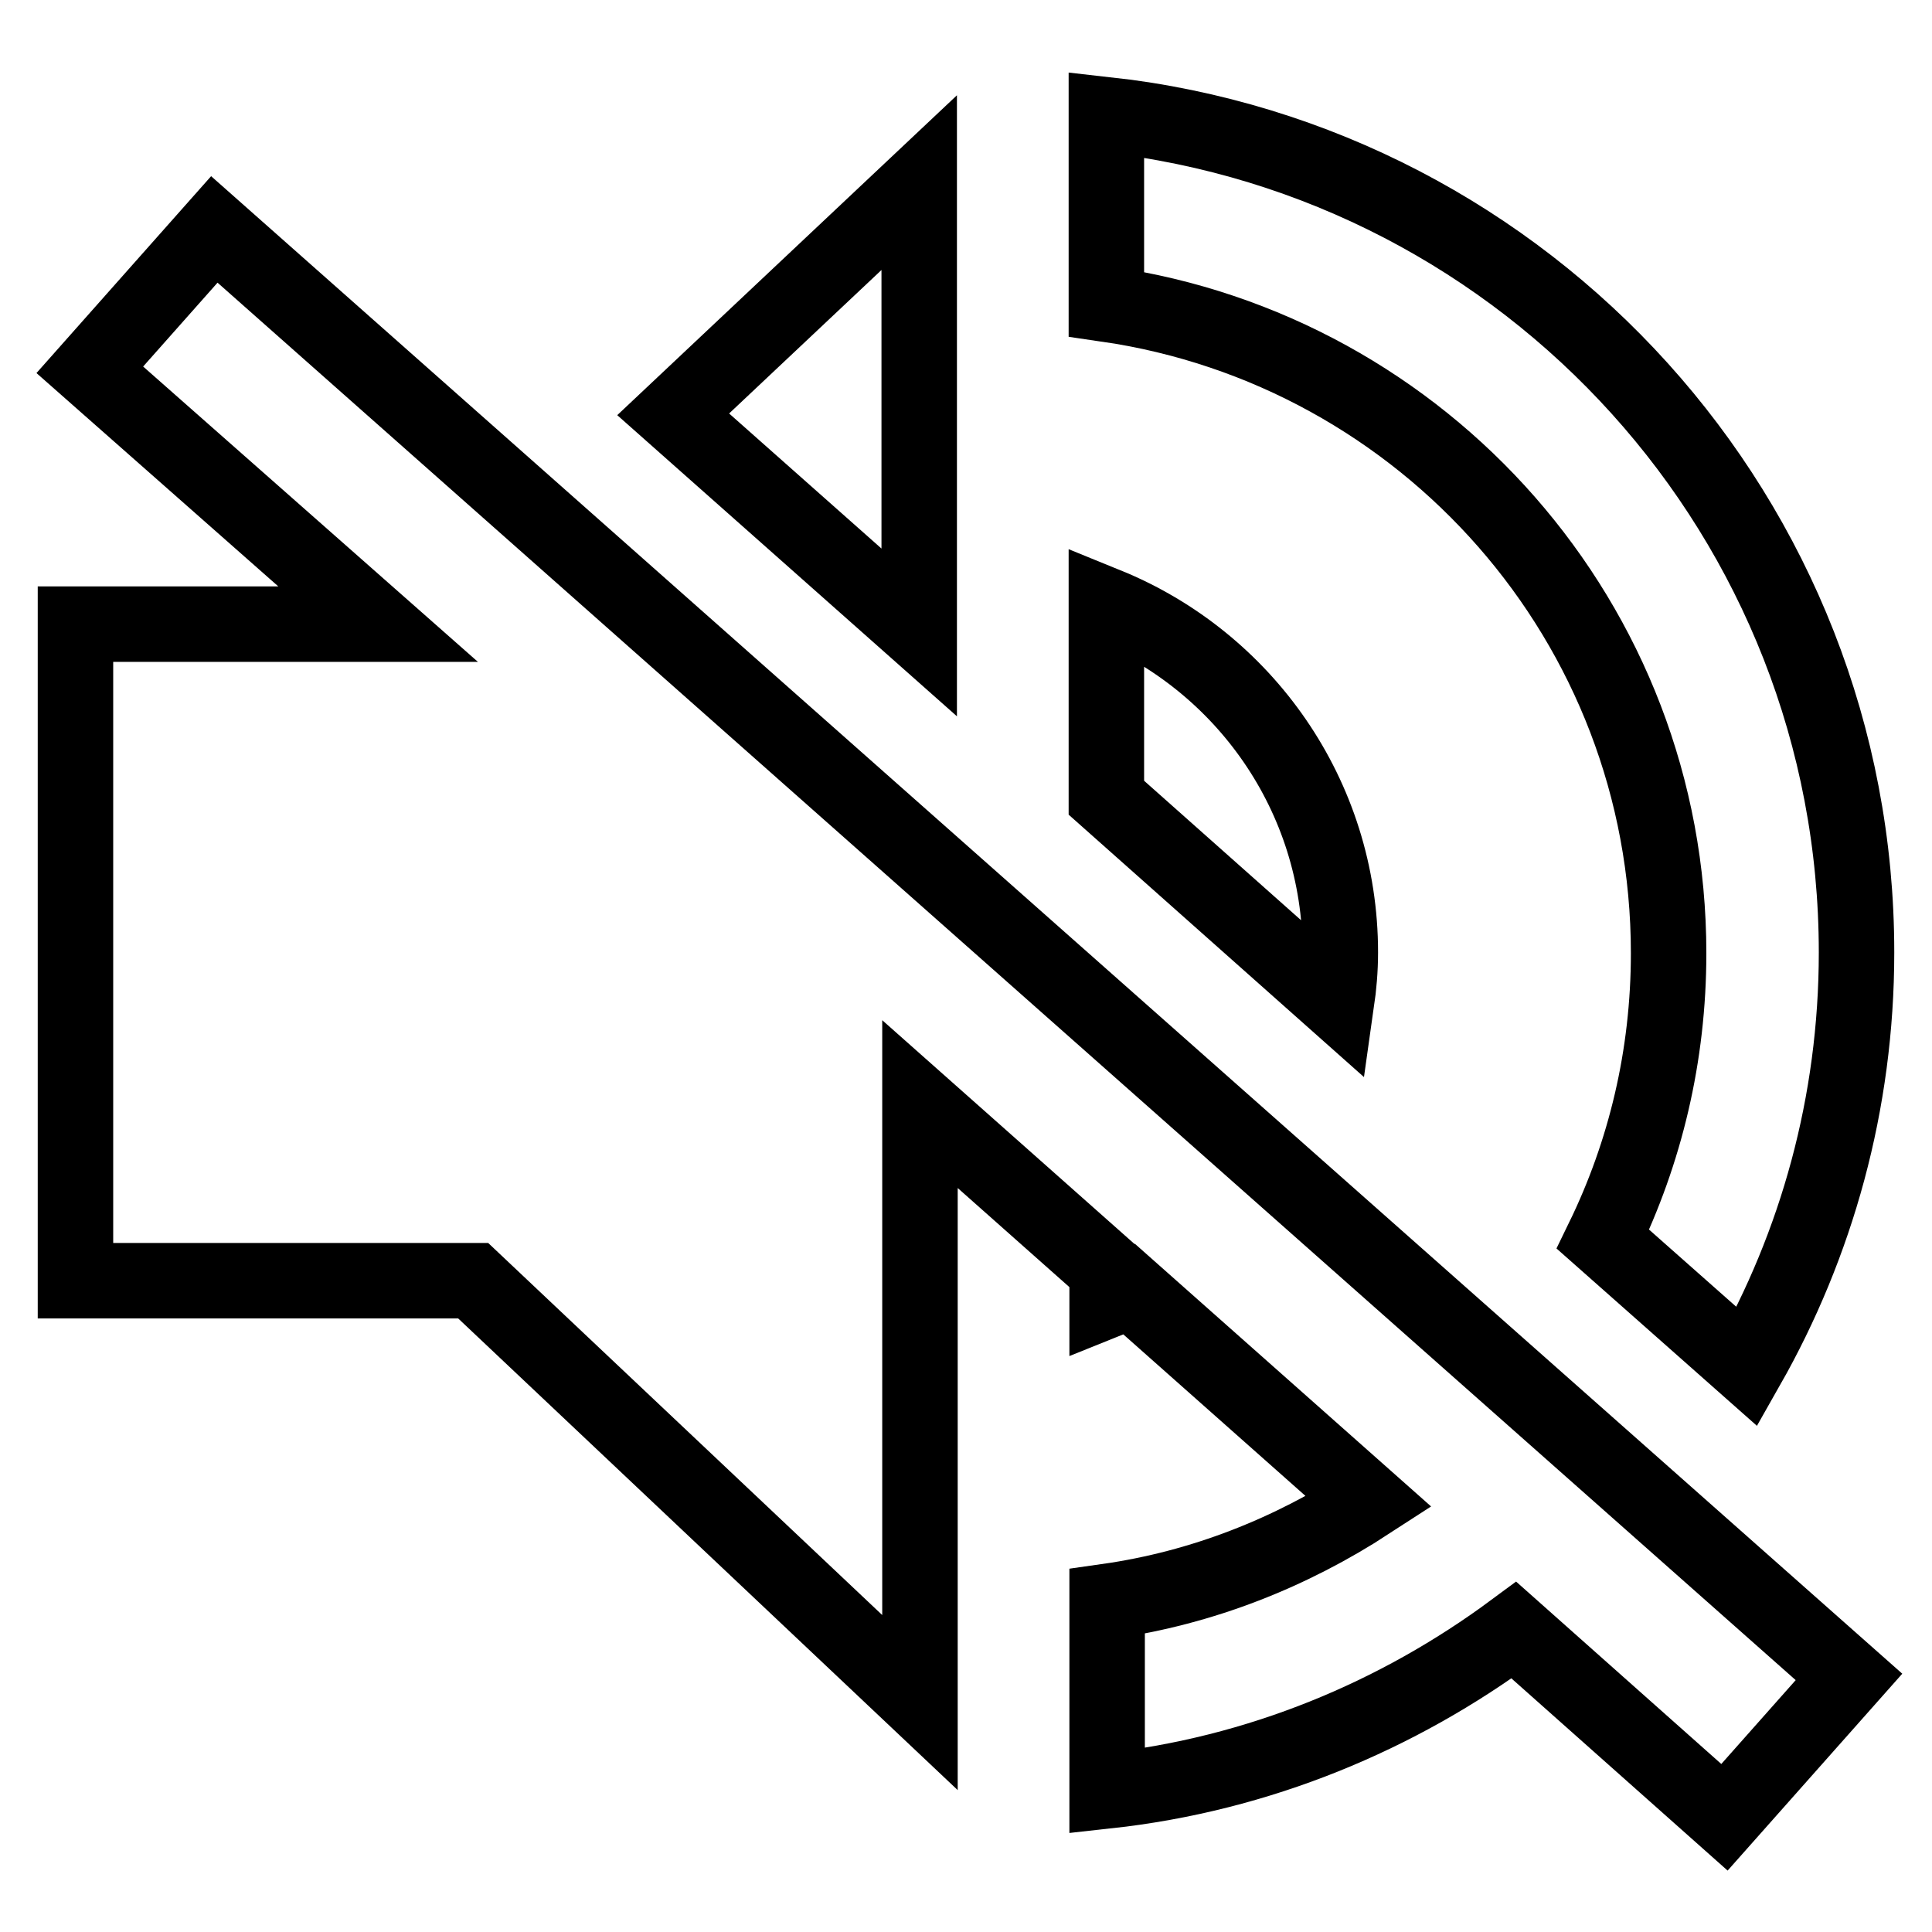
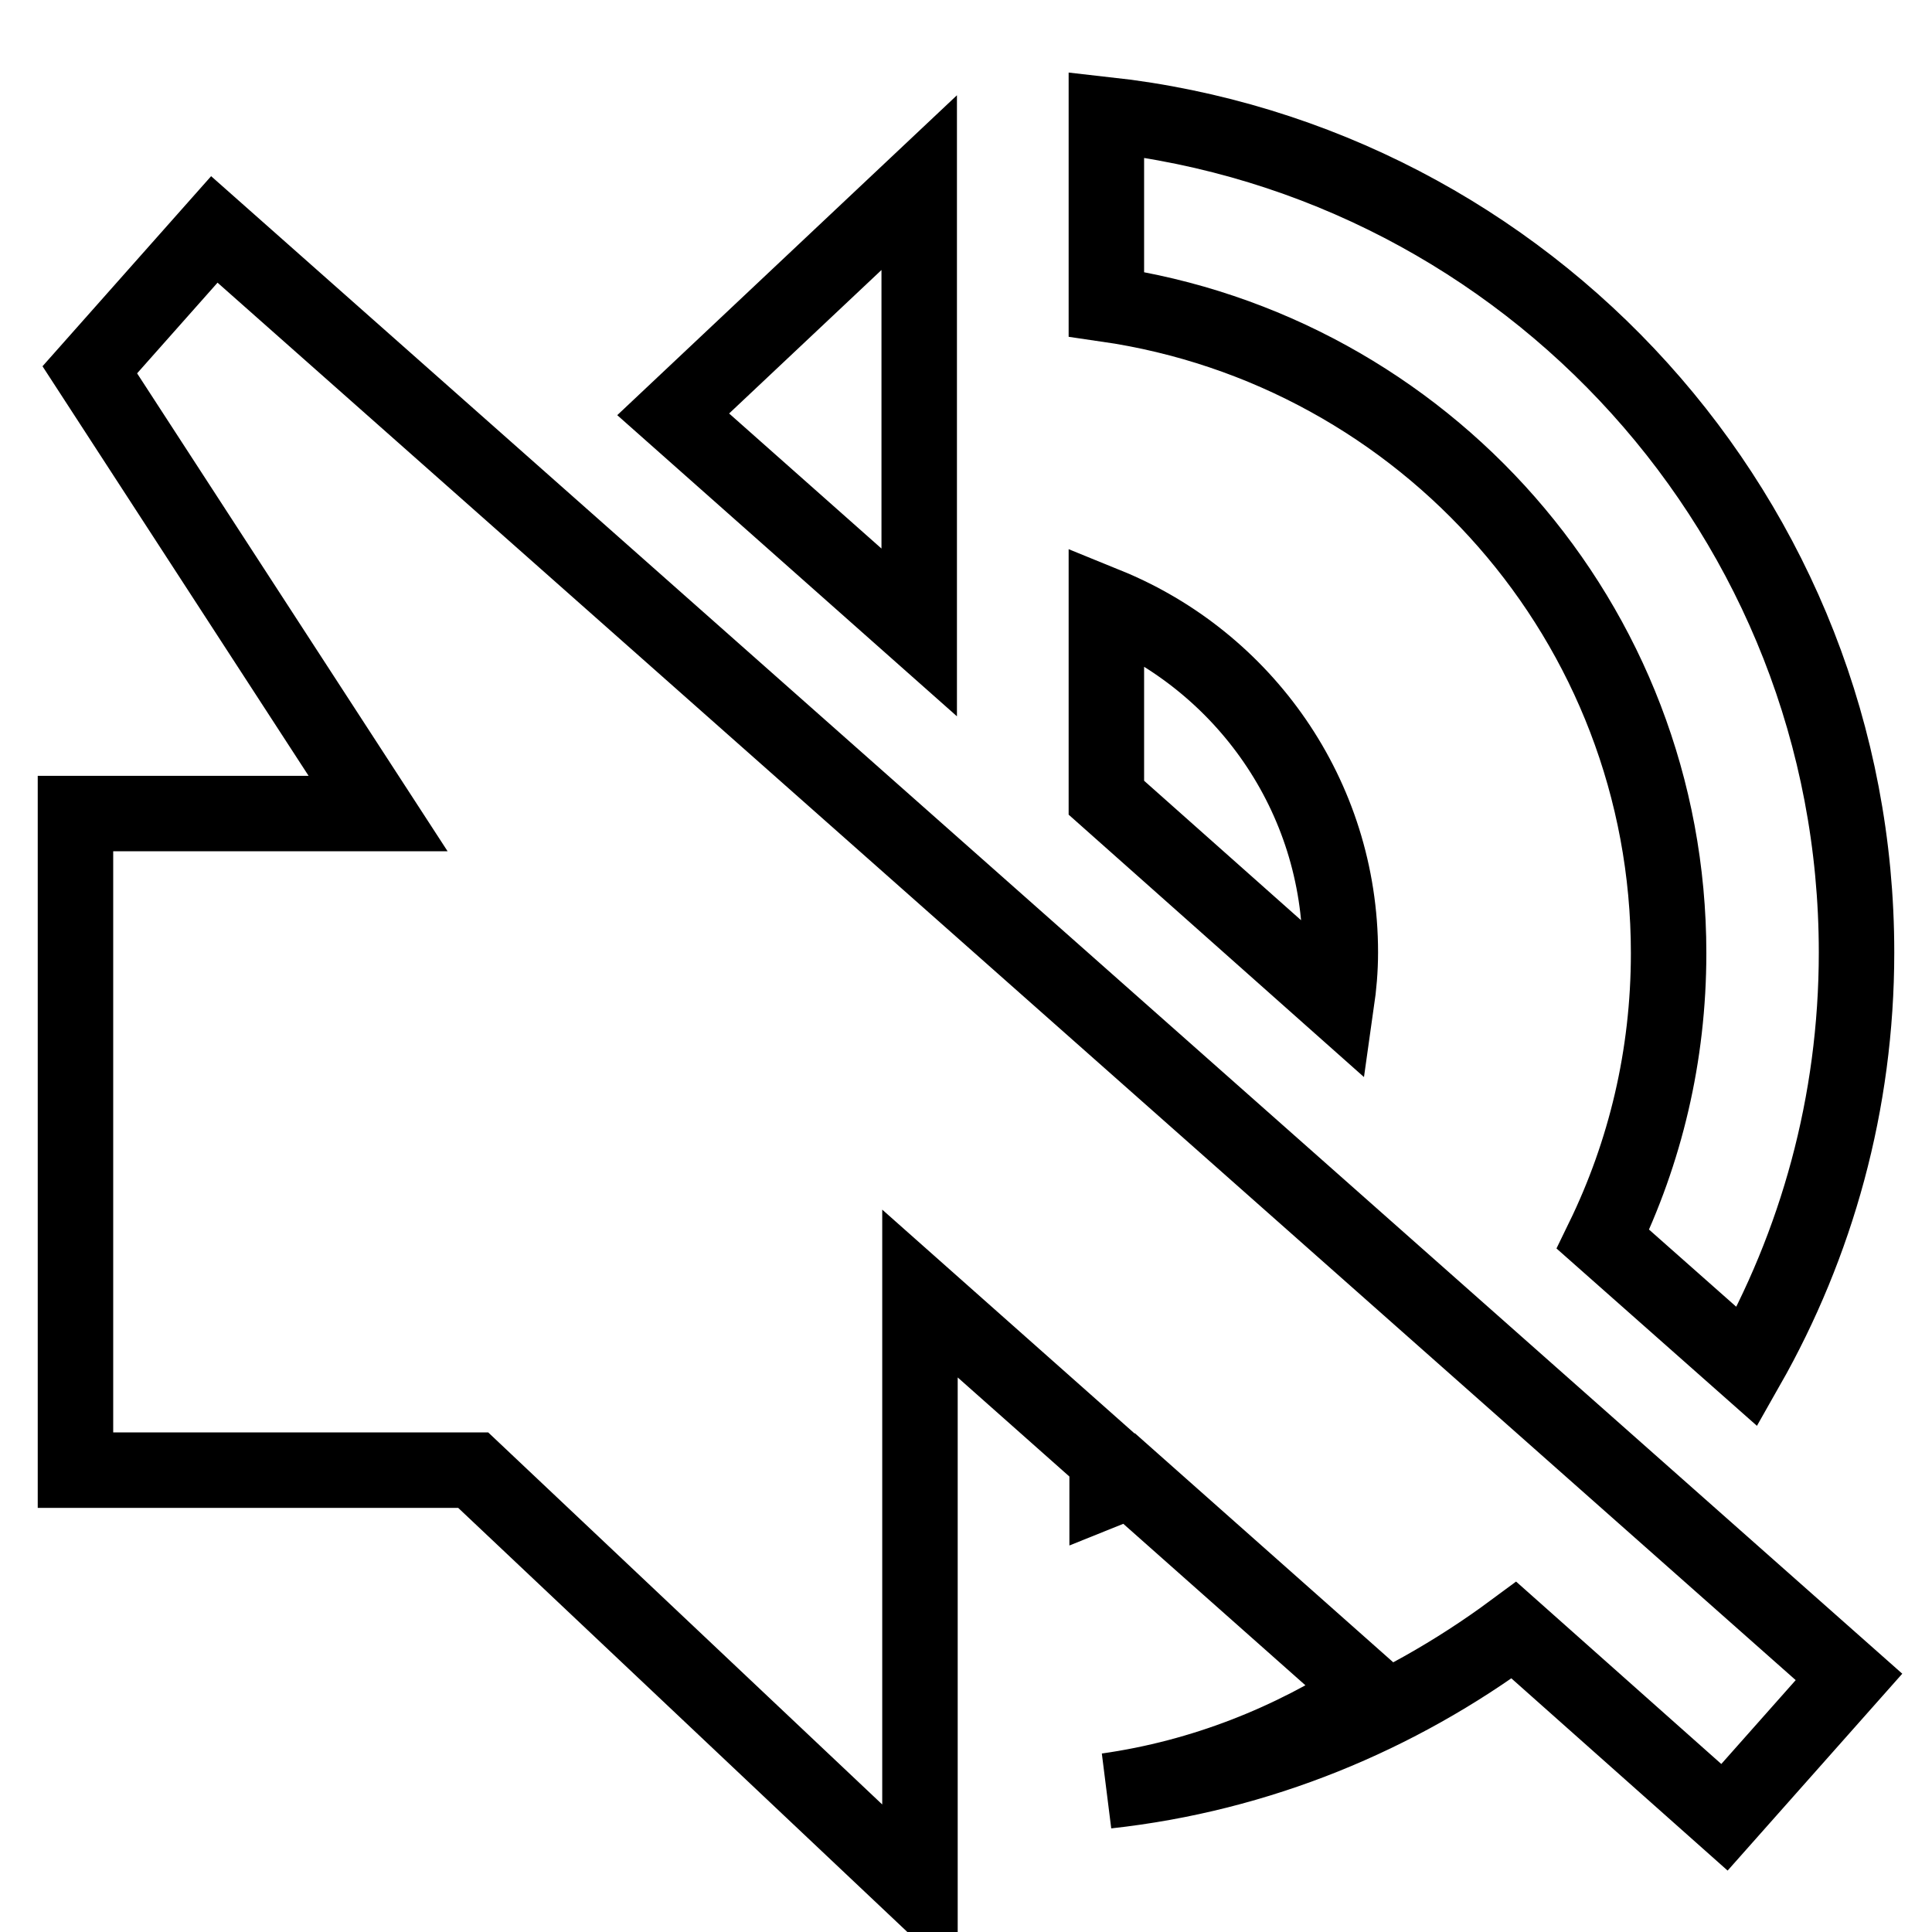
<svg xmlns="http://www.w3.org/2000/svg" version="1.1" x="0px" y="0px" viewBox="0 0 256 256" enable-background="new 0 0 256 256" xml:space="preserve">
  <g>
    <g>
-       <path stroke-width="10" fill-opacity="0" stroke="#000000" d="M231.5,181.1l-19.1-16.9c5.6-11.5,8.7-24.3,8.7-37.9c0-43.8-32.4-79.9-74.5-86V15.2c55.9,6.2,99.4,53.5,99.4,111C246,146.2,240.7,164.9,231.5,181.1z M121.8,24.2v59.6L89.2,54.9L121.8,24.2z M146.6,80.2c18.2,7.4,31,25.2,31,46c0,2.3-0.2,4.5-0.5,6.6l-30.5-27.1V80.2z M228.5,240.8L200.6,216c-15.4,11.4-33.8,19.1-53.9,21.3v-25.1c12.7-1.8,24.4-6.5,34.7-13.2l-31.8-28.2c-1,0.5-1.9,1.1-2.9,1.5v-4l-24.8-22v79.3l-59.2-55.9H10v-87h40.1L11.9,49l16.5-18.6L245,222.2L228.5,240.8z" />
+       <path stroke-width="10" fill-opacity="0" stroke="#000000" d="M231.5,181.1l-19.1-16.9c5.6-11.5,8.7-24.3,8.7-37.9c0-43.8-32.4-79.9-74.5-86V15.2c55.9,6.2,99.4,53.5,99.4,111C246,146.2,240.7,164.9,231.5,181.1z M121.8,24.2v59.6L89.2,54.9L121.8,24.2z M146.6,80.2c18.2,7.4,31,25.2,31,46c0,2.3-0.2,4.5-0.5,6.6l-30.5-27.1V80.2z M228.5,240.8L200.6,216c-15.4,11.4-33.8,19.1-53.9,21.3c12.7-1.8,24.4-6.5,34.7-13.2l-31.8-28.2c-1,0.5-1.9,1.1-2.9,1.5v-4l-24.8-22v79.3l-59.2-55.9H10v-87h40.1L11.9,49l16.5-18.6L245,222.2L228.5,240.8z" />
    </g>
  </g>
</svg>